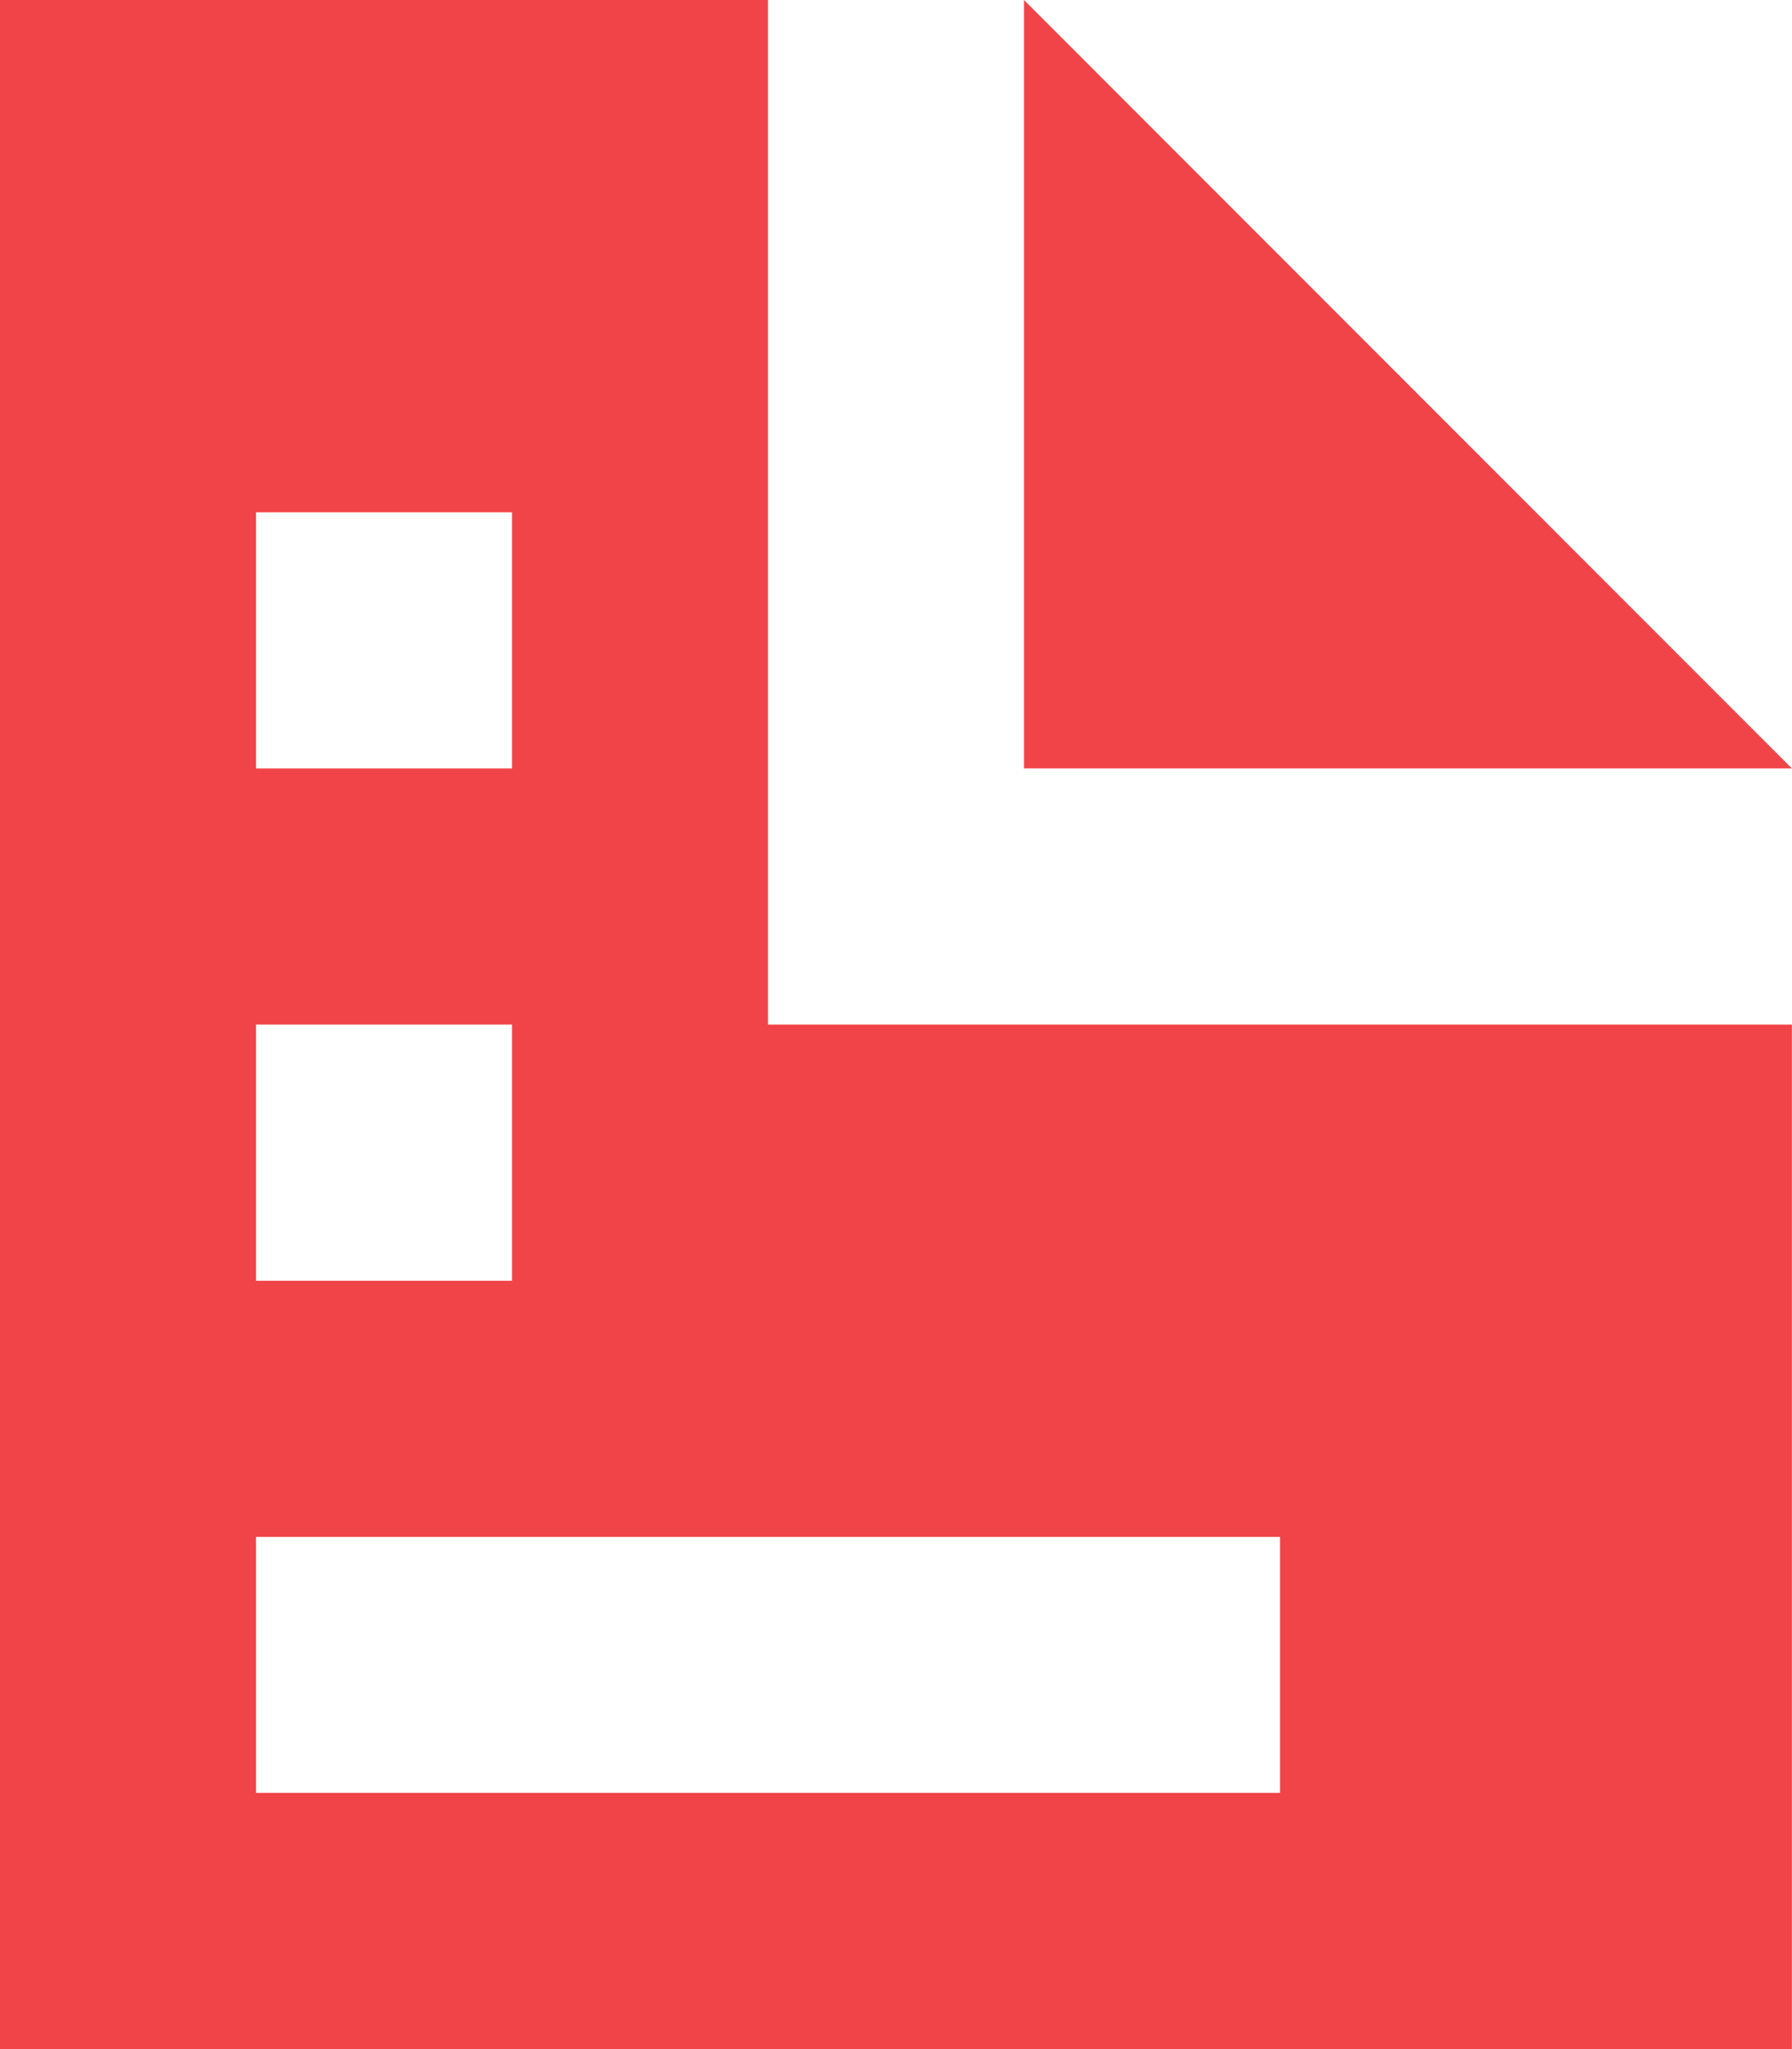
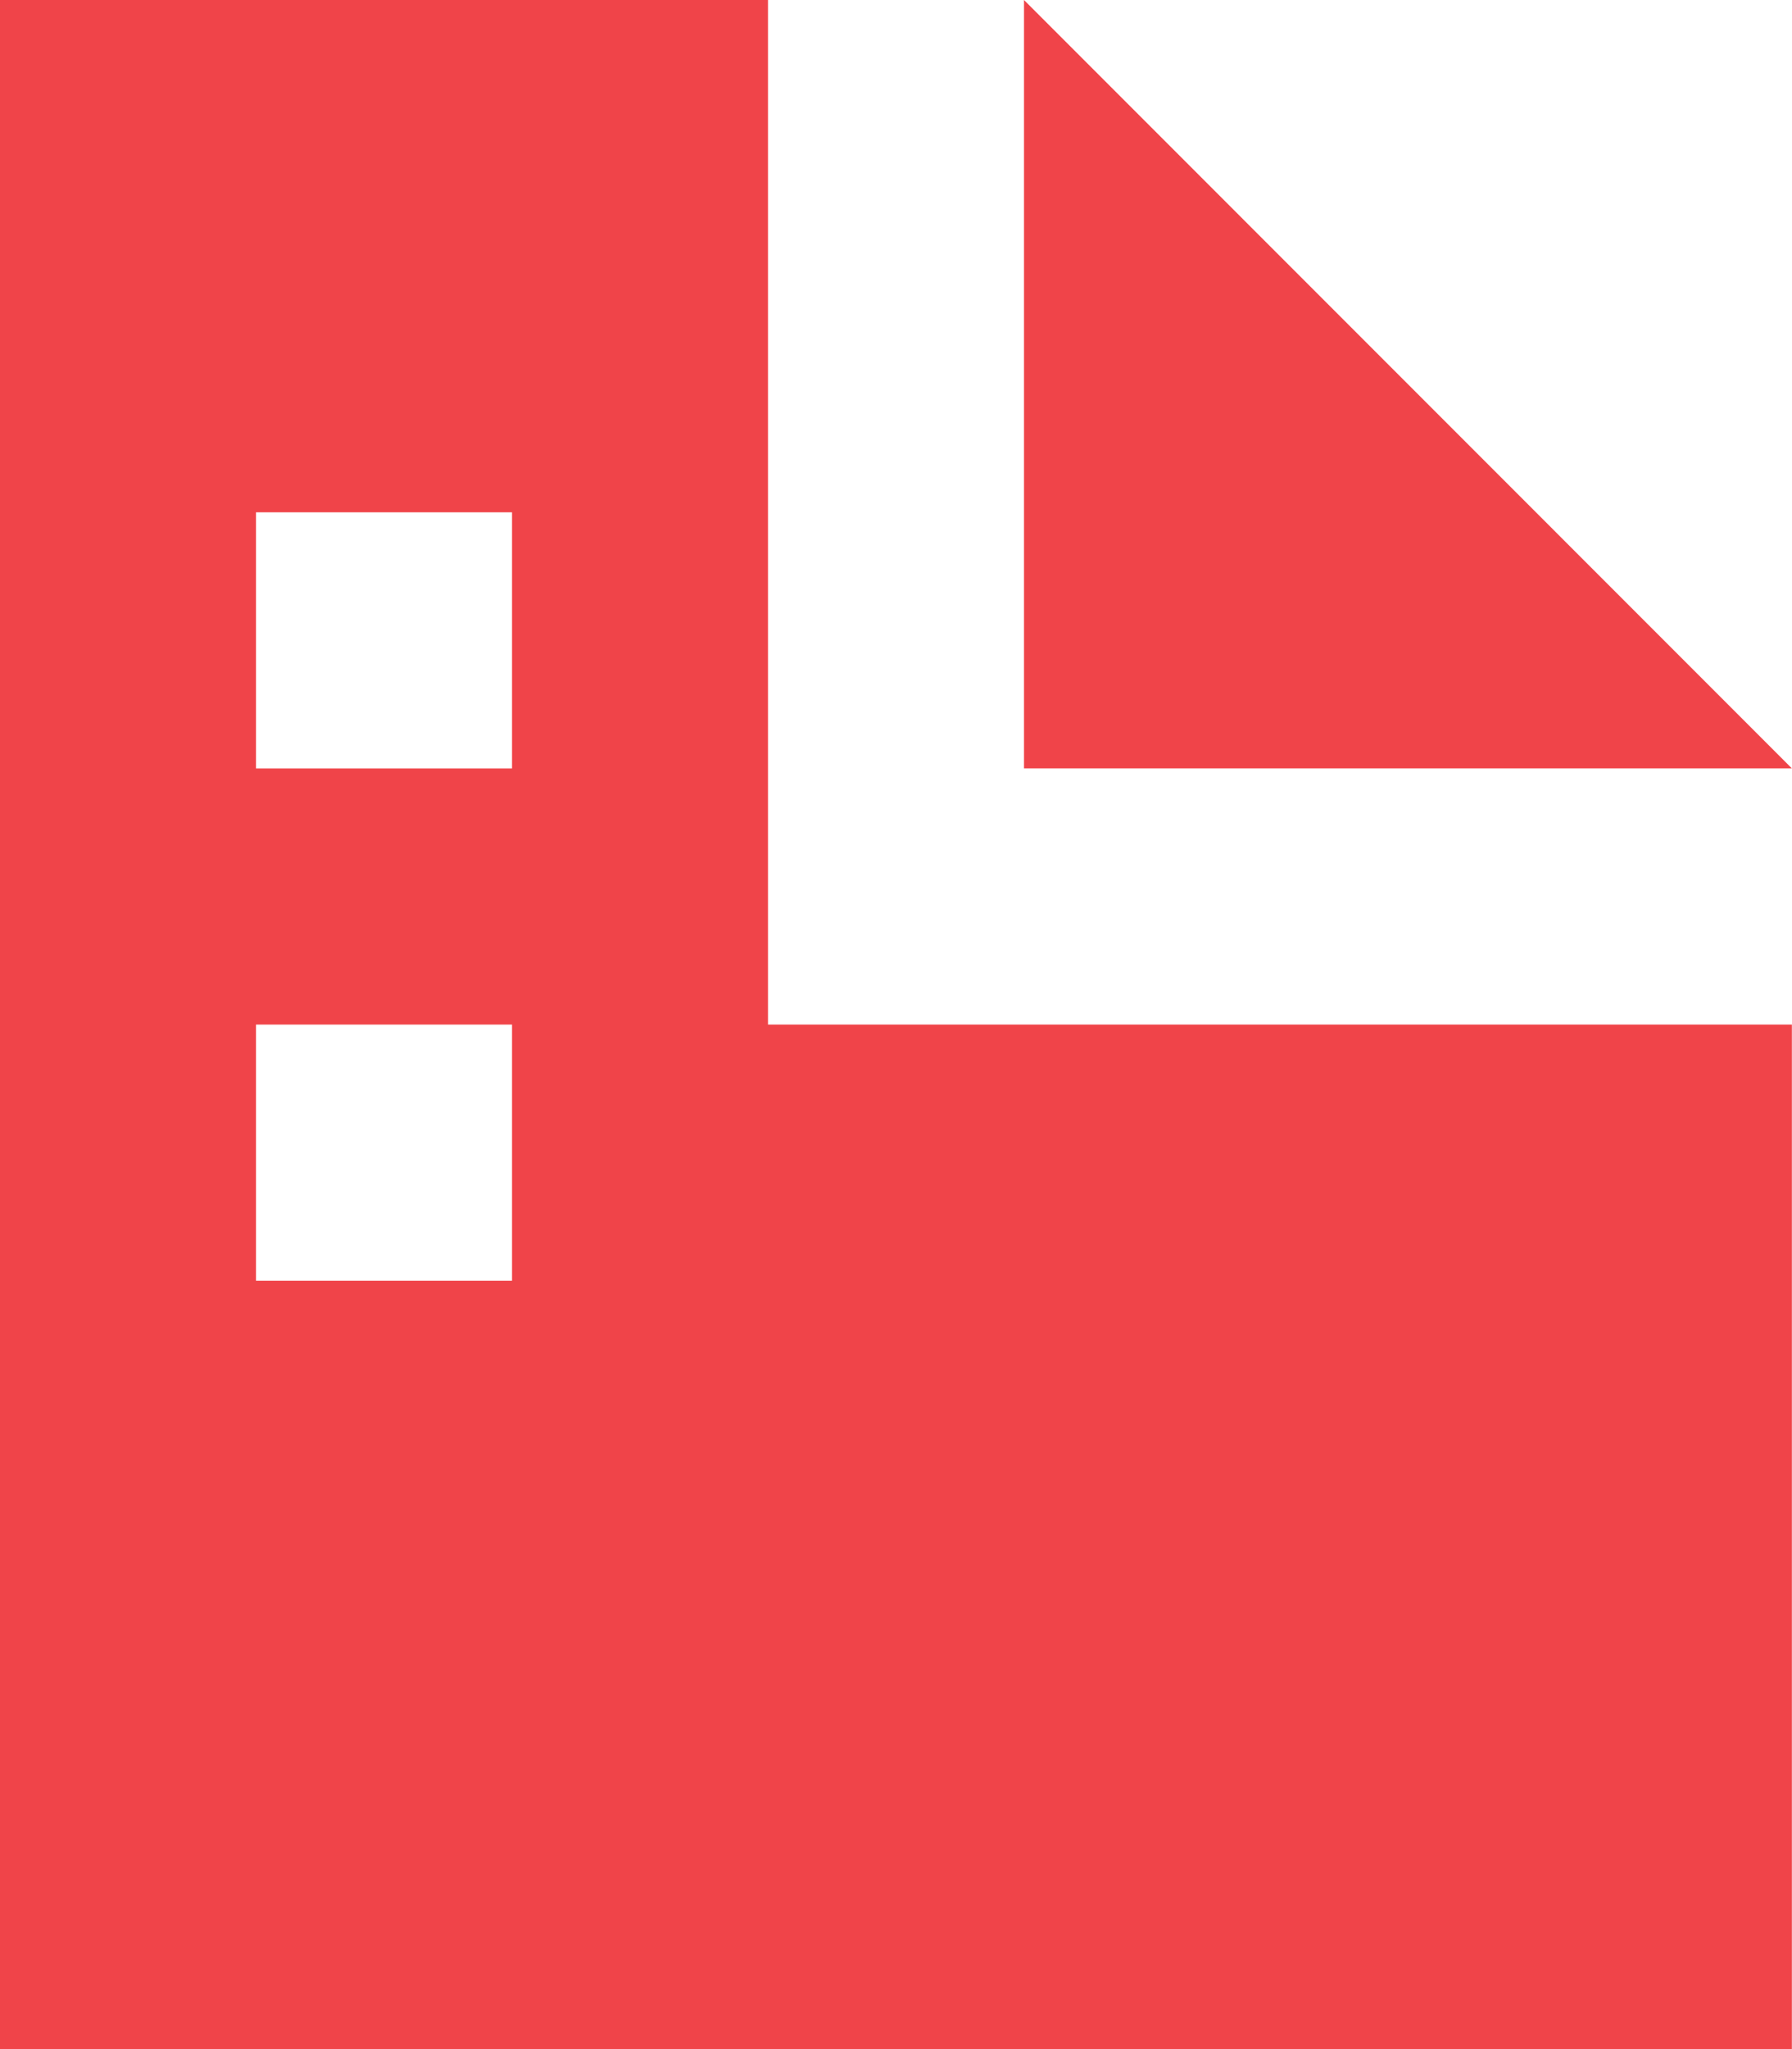
<svg xmlns="http://www.w3.org/2000/svg" width="60.604" height="69.262" viewBox="0 0 60.604 69.262">
-   <path id="Icon_open-document" data-name="Icon open-document" d="M0,0V69.262H60.6V34.631H25.973V0ZM34.631,0V25.973H60.6ZM8.658,17.316h8.658v8.658H8.658Zm0,17.316h8.658v8.658H8.658Zm0,17.316H43.289V60.6H8.658Z" fill="#f04449" />
+   <path id="Icon_open-document" data-name="Icon open-document" d="M0,0V69.262H60.6V34.631H25.973V0ZM34.631,0V25.973H60.6ZM8.658,17.316h8.658v8.658H8.658Zm0,17.316h8.658v8.658H8.658m0,17.316H43.289V60.6H8.658Z" fill="#f04449" />
</svg>